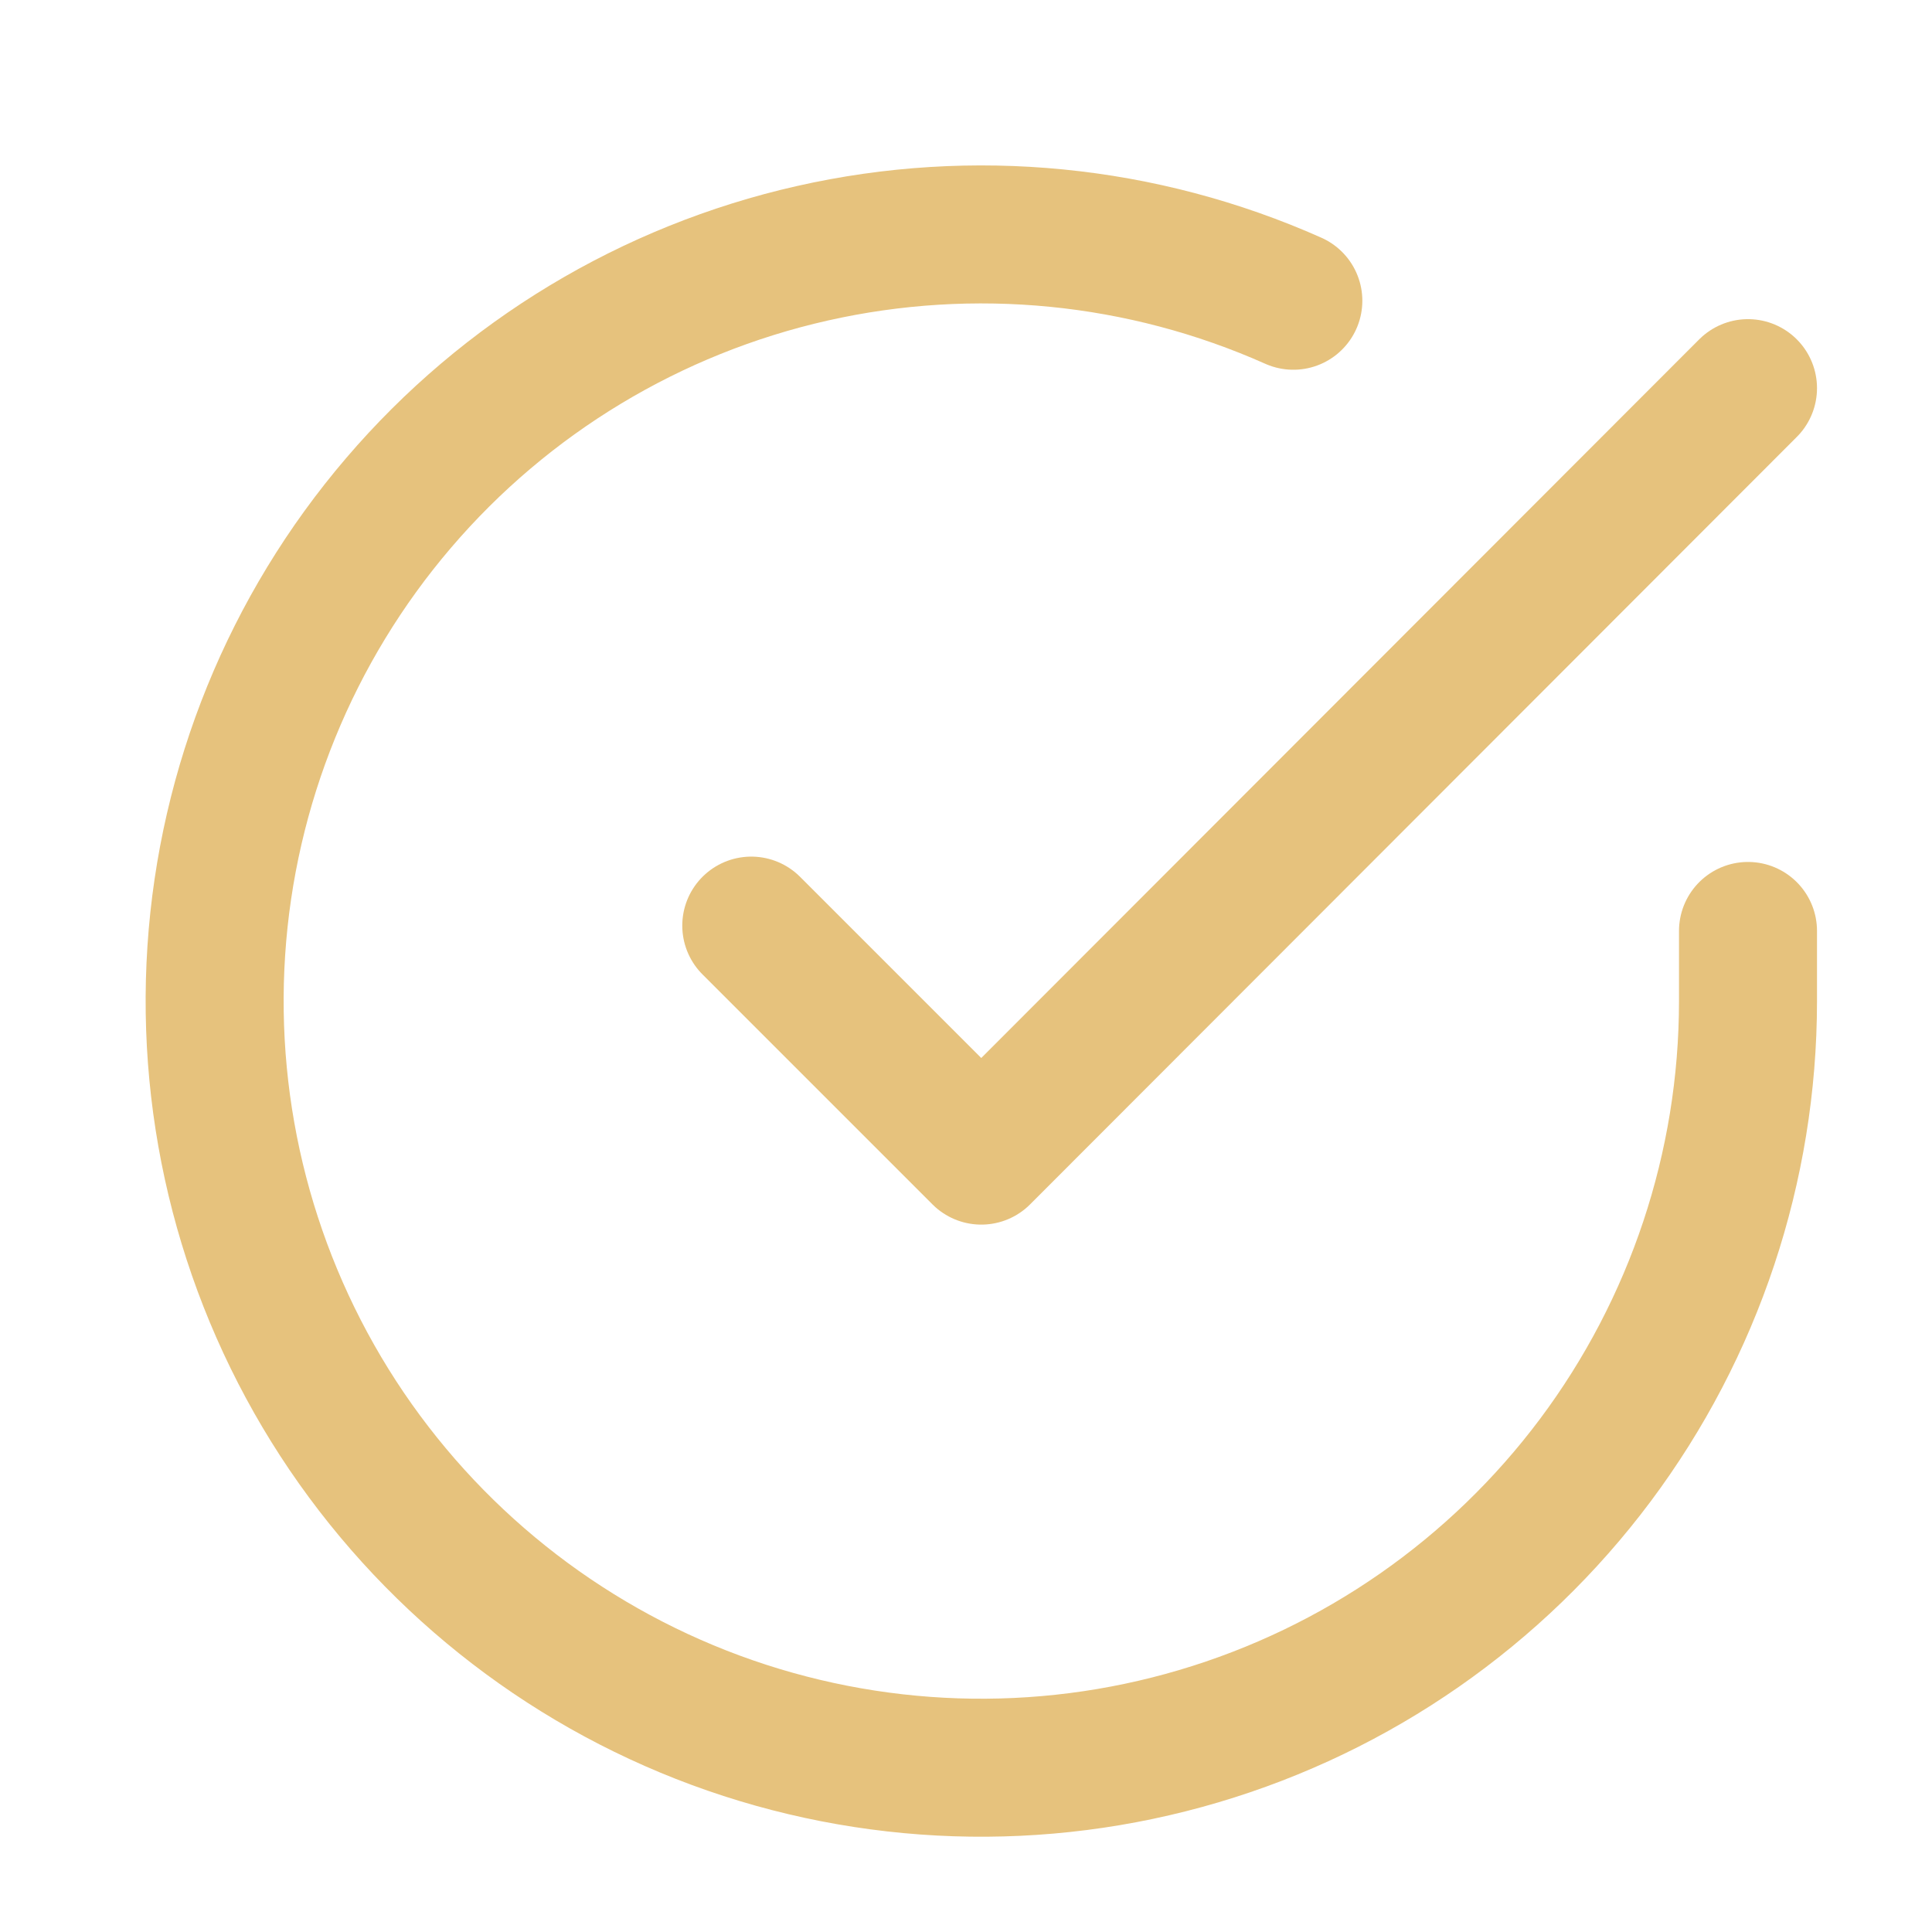
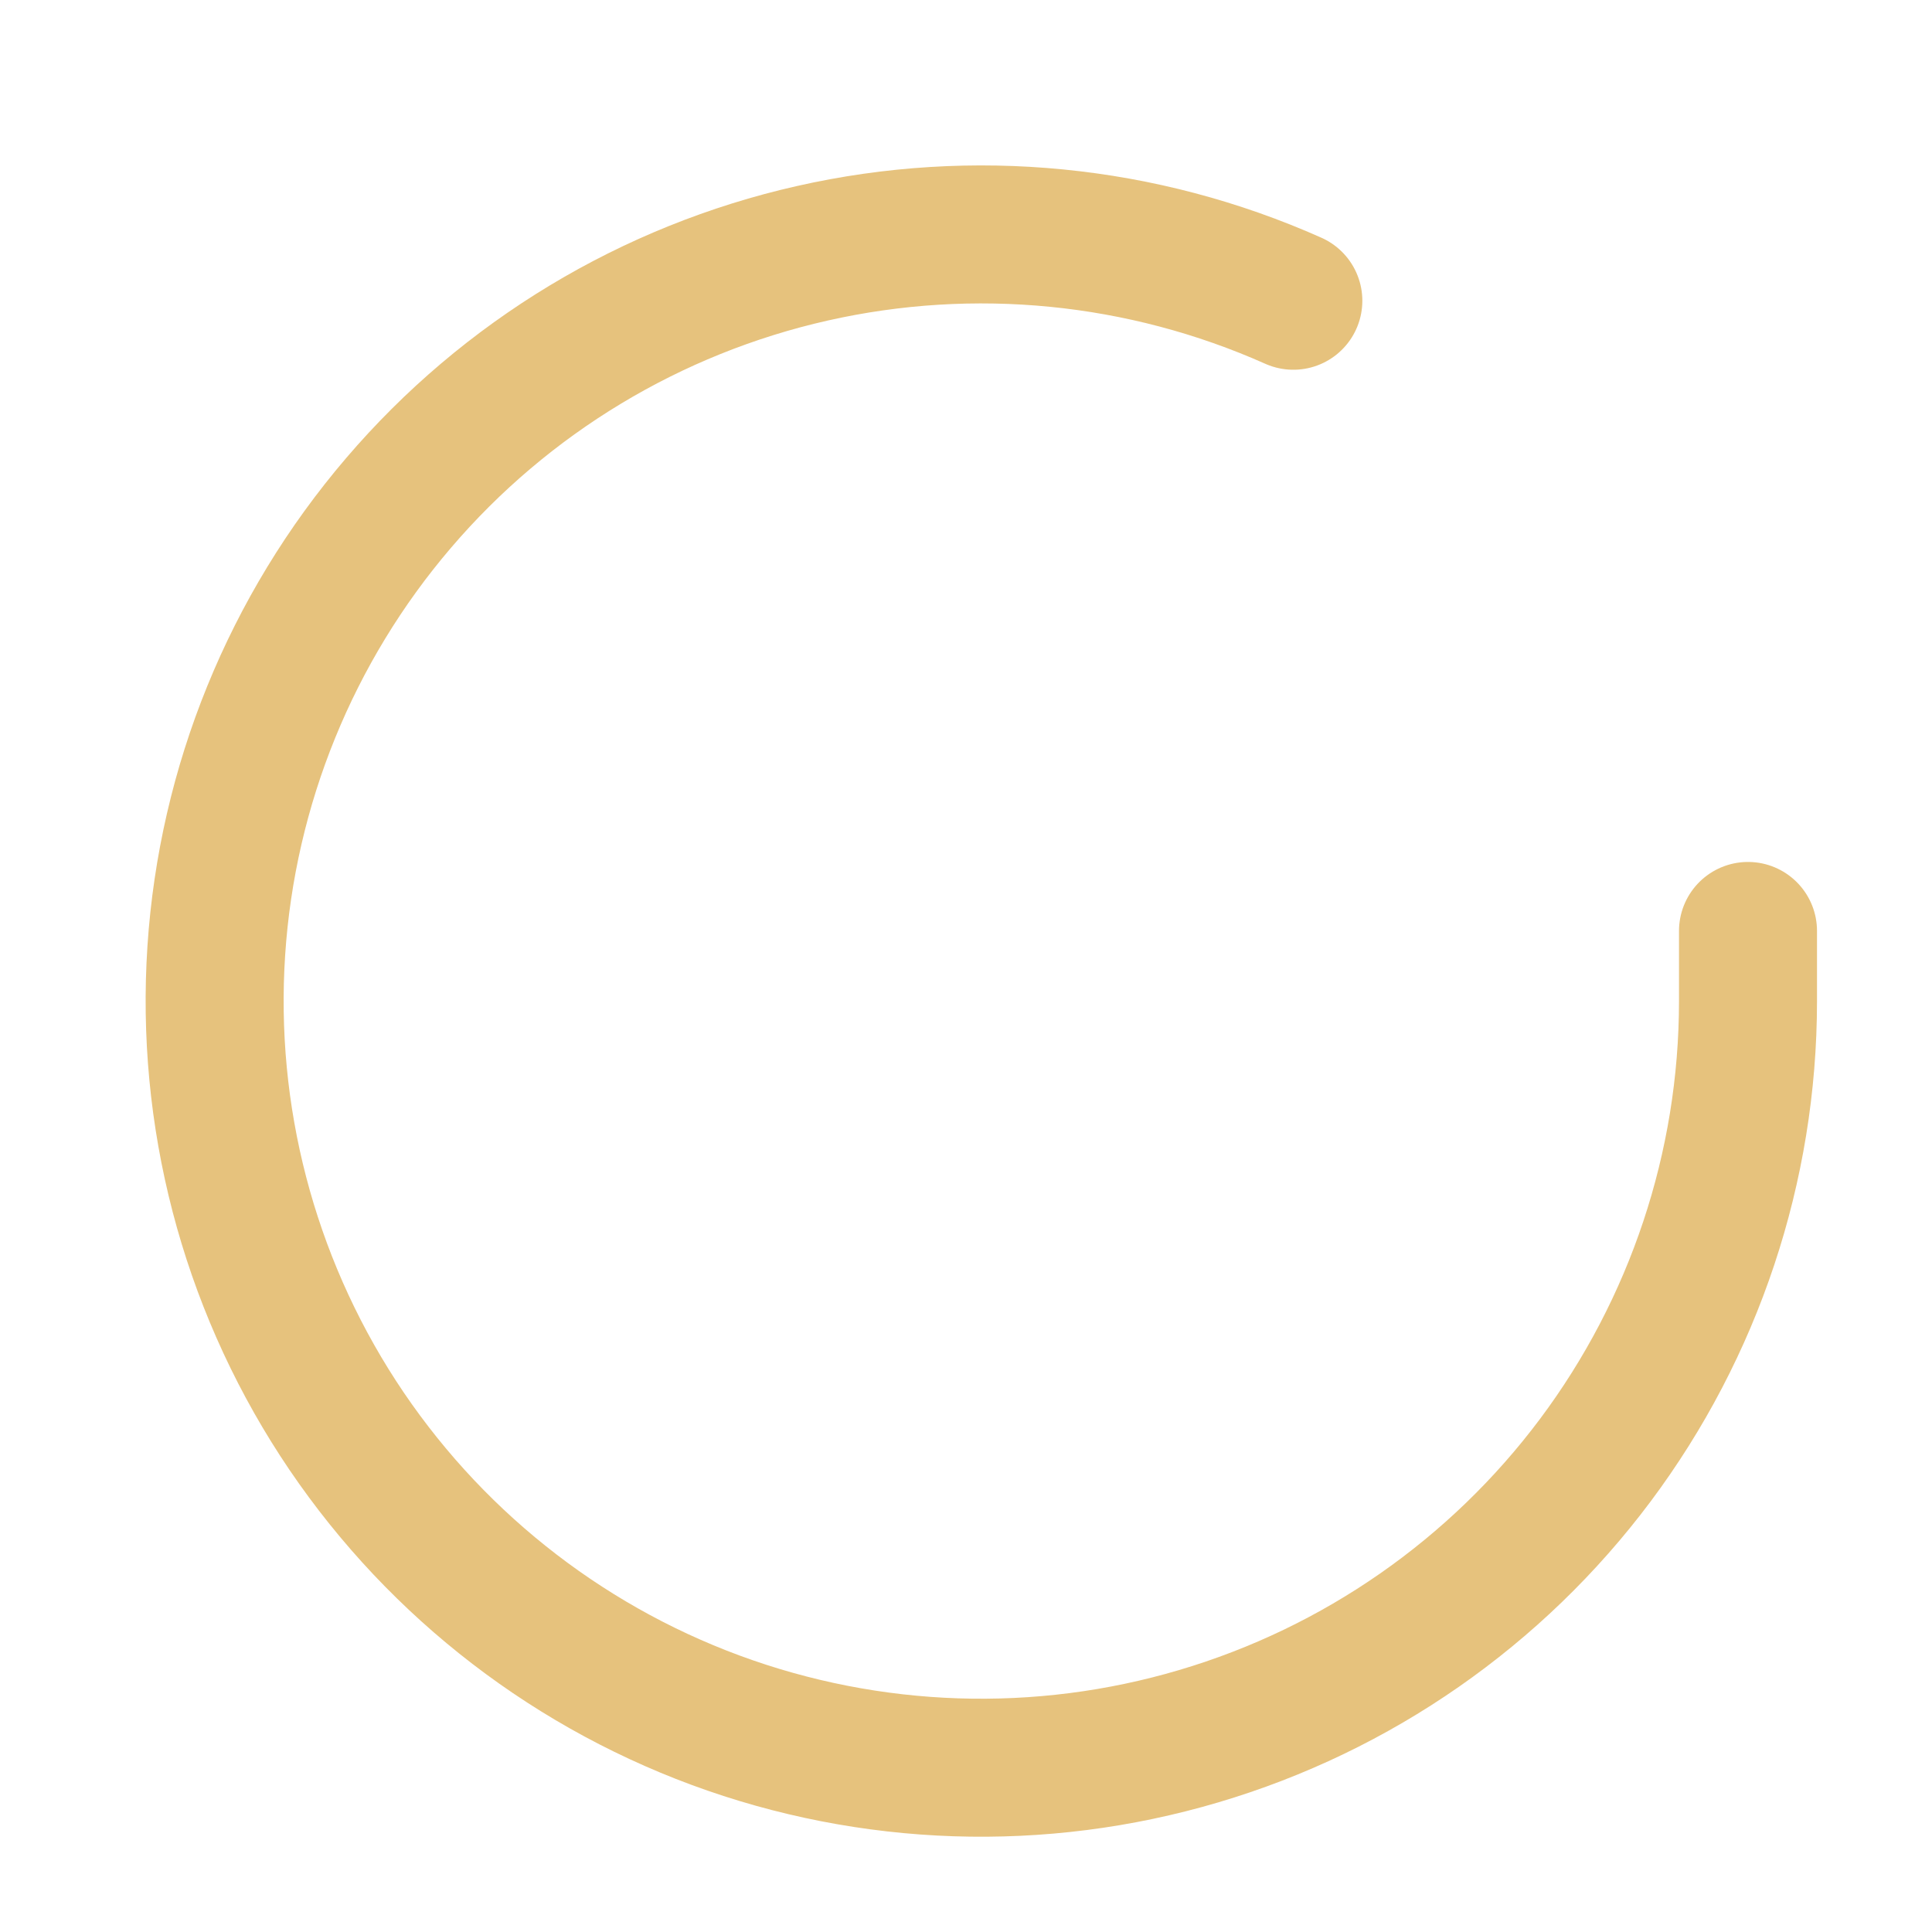
<svg xmlns="http://www.w3.org/2000/svg" width="21" height="21" viewBox="0 0 21 21" fill="none">
  <path d="M19 10.119V10.886C18.999 12.683 18.417 14.431 17.341 15.871C16.265 17.31 14.752 18.363 13.029 18.872C11.306 19.382 9.464 19.321 7.778 18.698C6.093 18.075 4.654 16.924 3.675 15.417C2.697 13.909 2.233 12.126 2.351 10.333C2.469 8.54 3.164 6.833 4.332 5.467C5.499 4.101 7.077 3.149 8.83 2.753C10.583 2.357 12.417 2.538 14.058 3.269" stroke="#E6C27D" stroke-width="1.5" stroke-linecap="round" stroke-linejoin="round" />
-   <path d="M19 4.219L10.666 12.561L8.166 10.061" stroke="#E6C27D" stroke-width="1.5" stroke-linecap="round" stroke-linejoin="round" />
</svg>